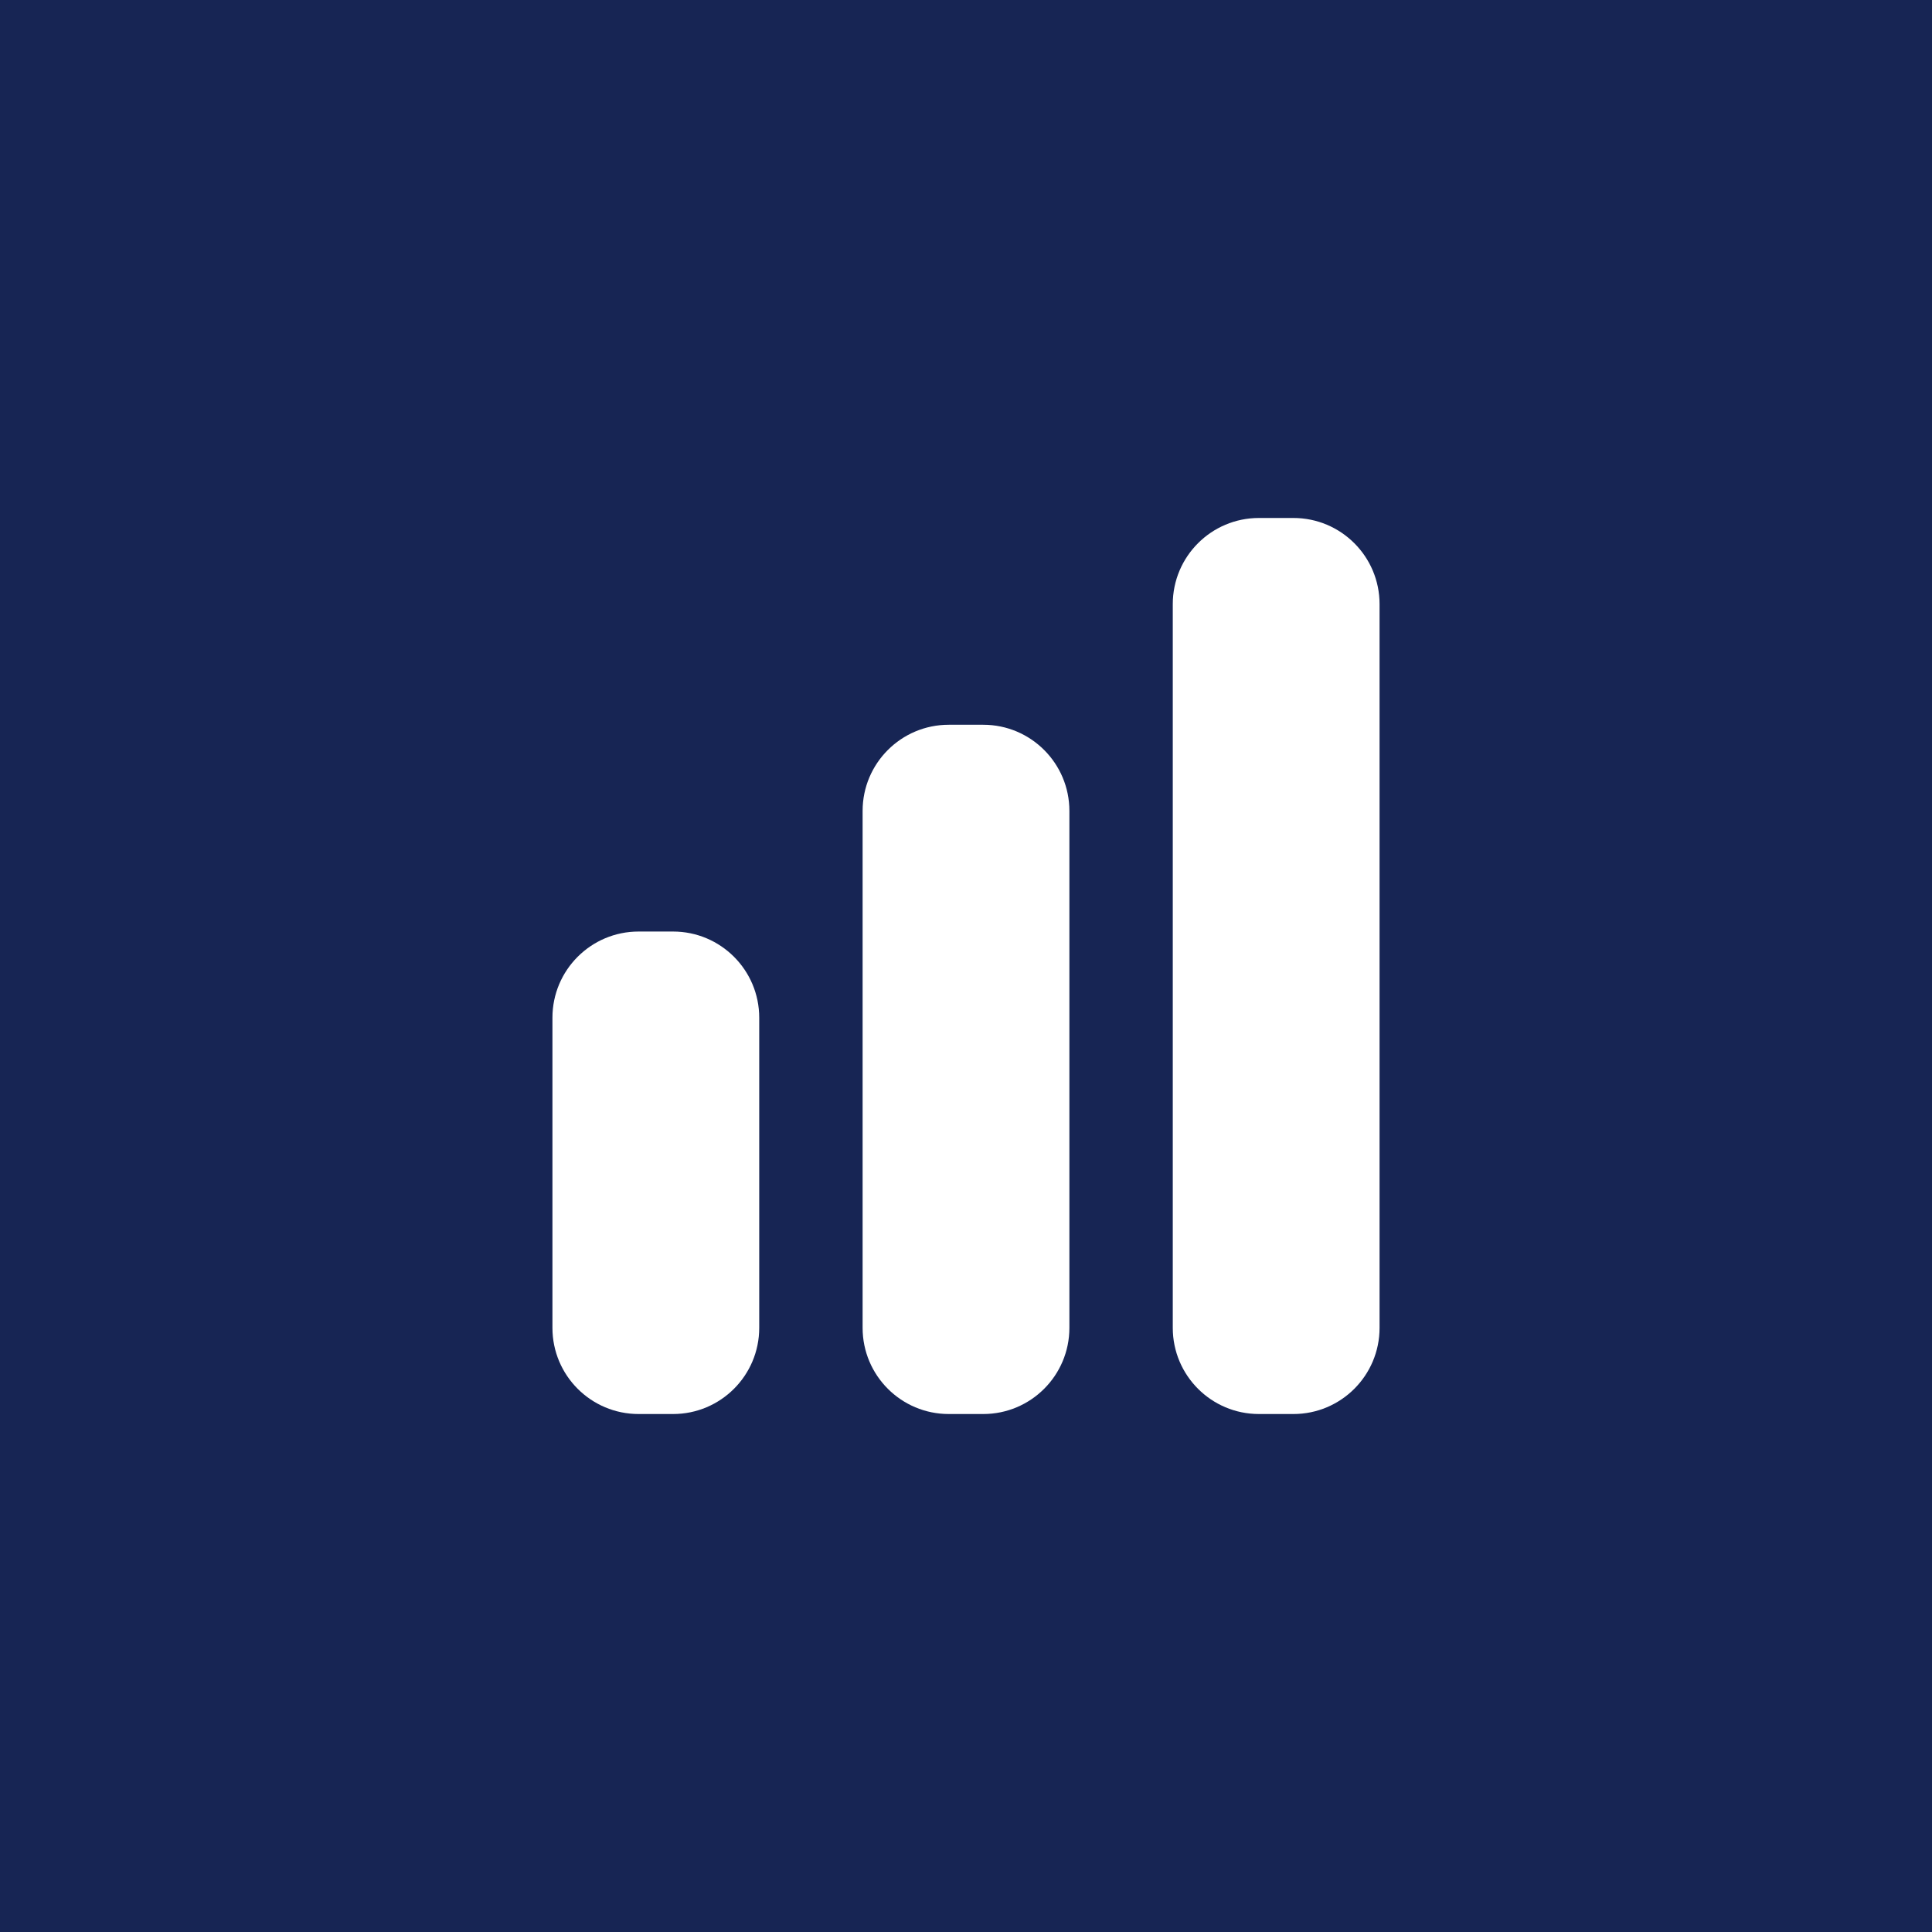
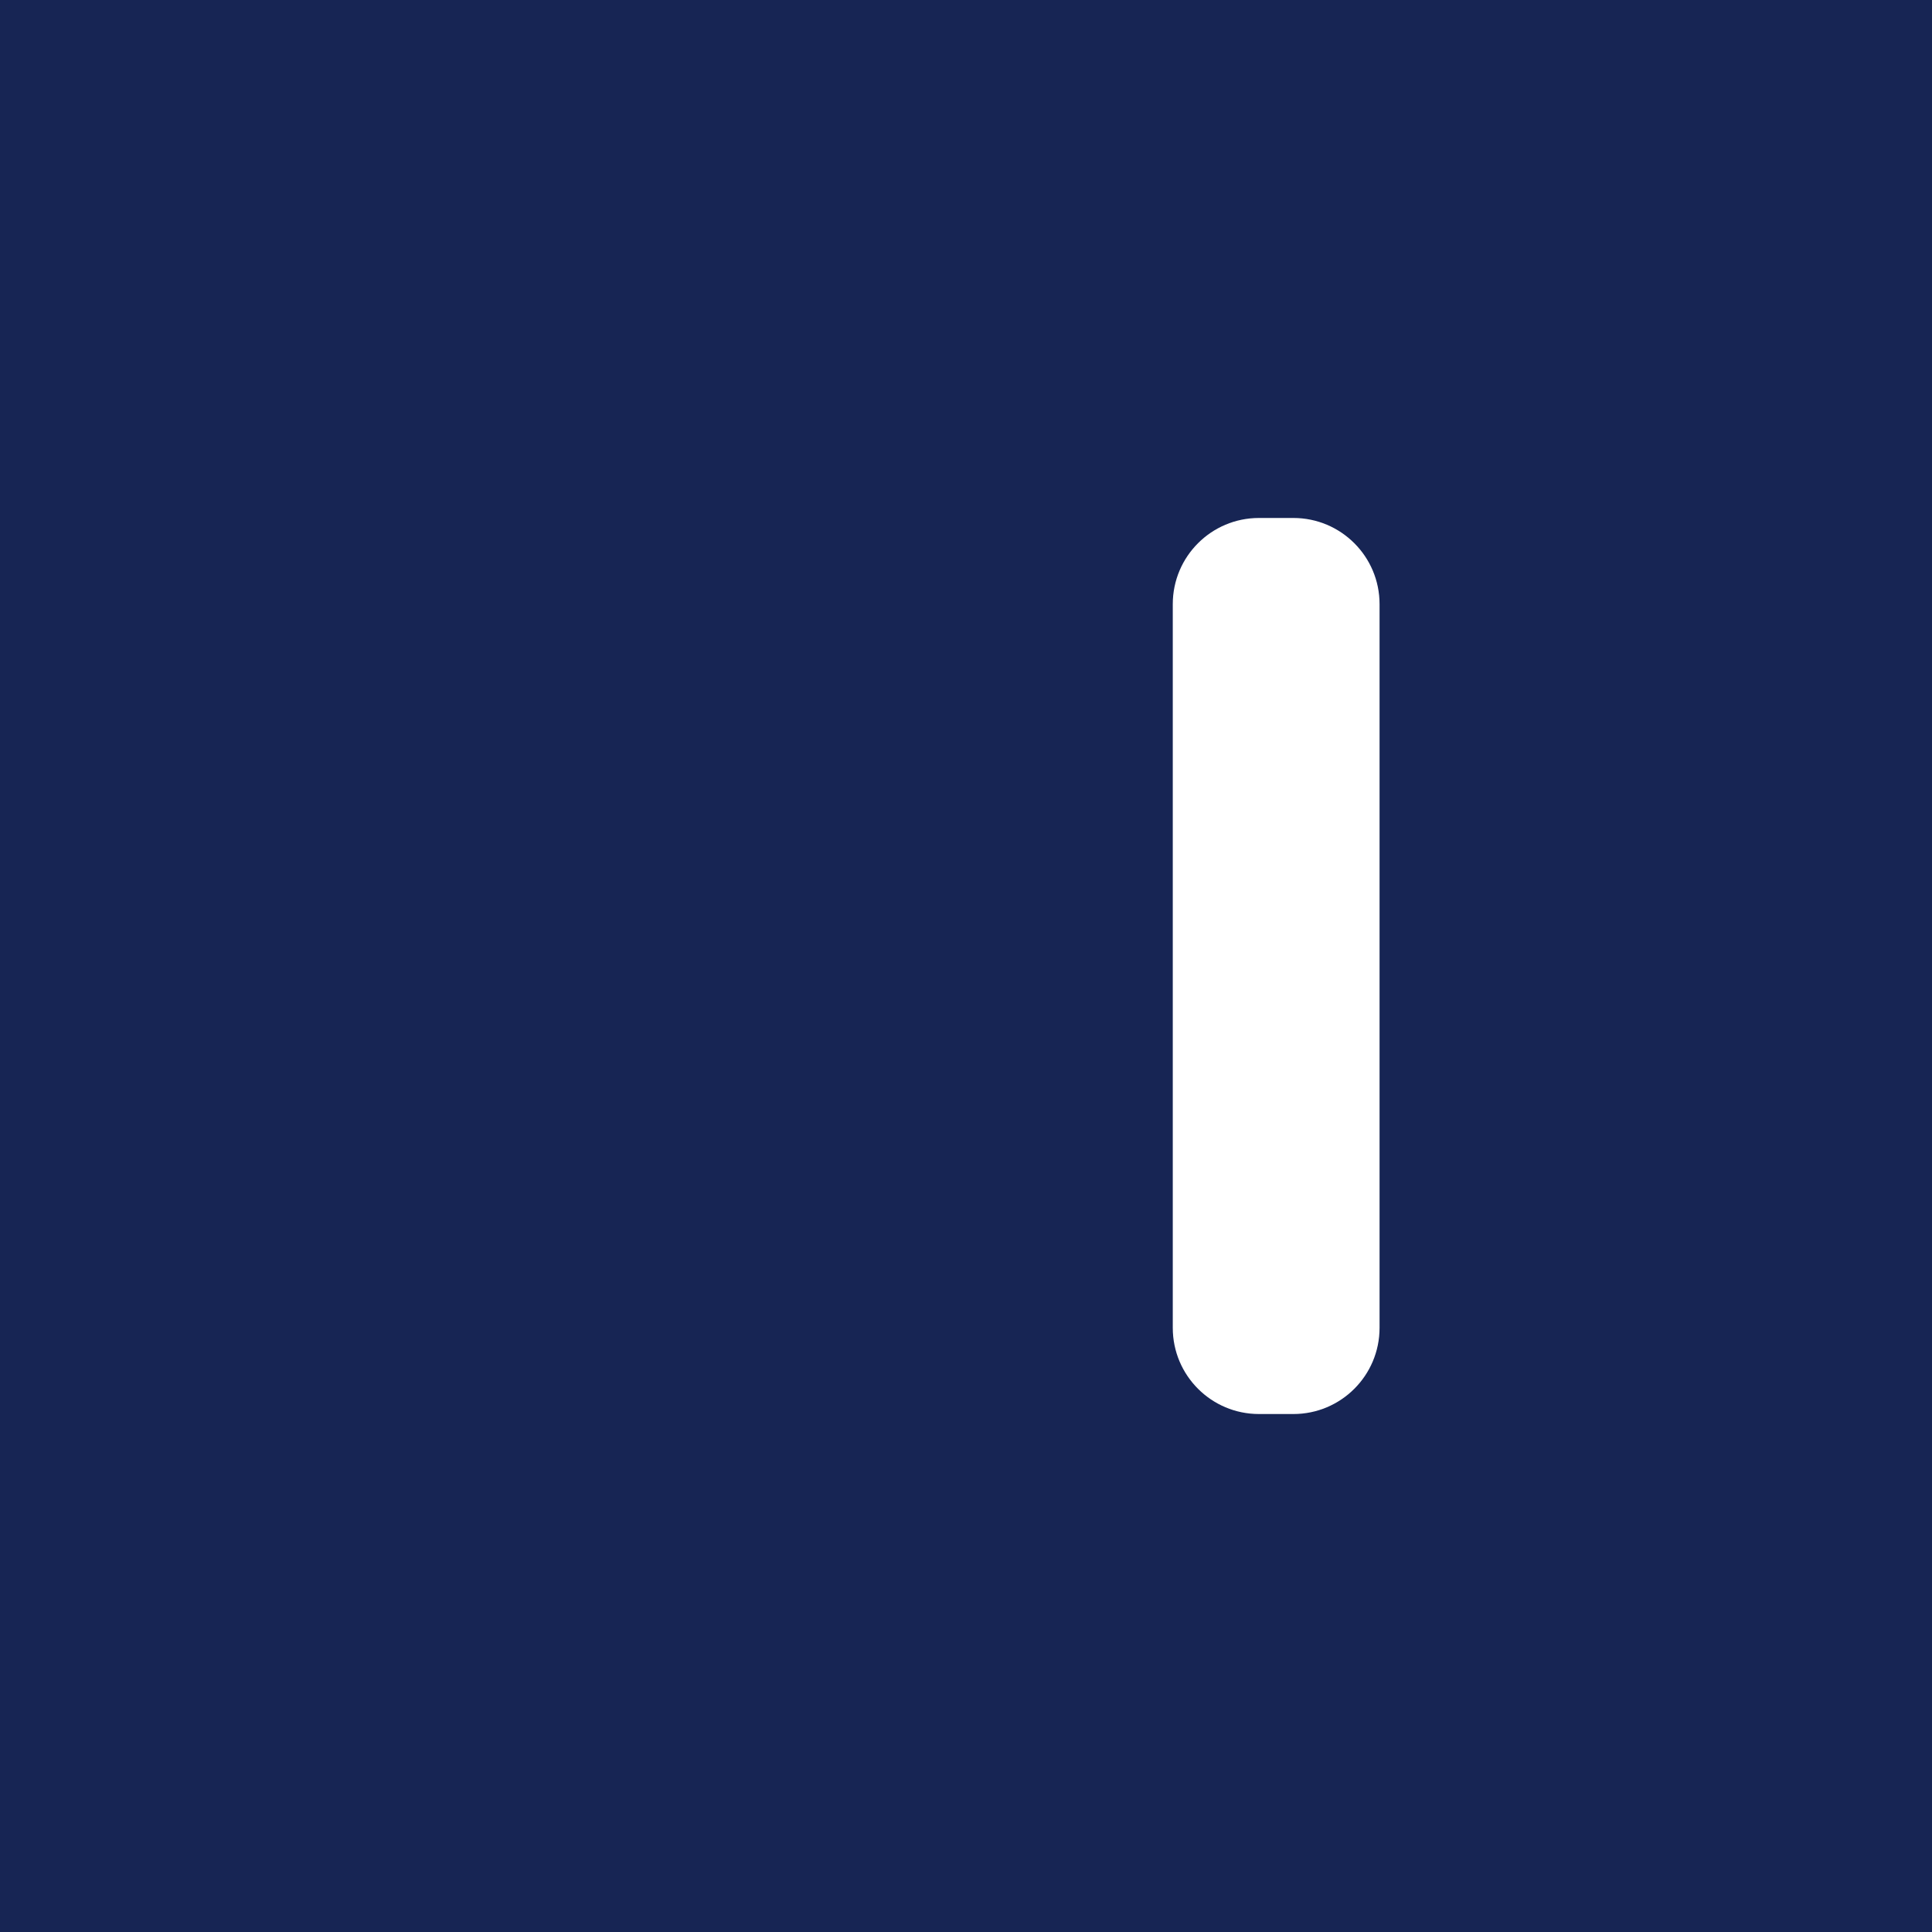
<svg xmlns="http://www.w3.org/2000/svg" width="348" height="348" viewBox="0 0 348 348" fill="none">
  <rect width="348" height="348" fill="#172554" />
  <path d="M226.765 93.3C218.194 93.3 211.246 100.248 211.246 108.819V239.181C211.246 247.752 218.194 254.7 226.765 254.7H232.973C241.544 254.7 248.492 247.752 248.492 239.181V108.819C248.492 100.248 241.544 93.3 232.973 93.3H226.765Z" fill="white" />
-   <path d="M155.377 146.065C155.377 137.494 162.325 130.546 170.896 130.546H177.104C185.675 130.546 192.623 137.494 192.623 146.065V239.181C192.623 247.752 185.675 254.7 177.104 254.7H170.896C162.325 254.7 155.377 247.752 155.377 239.181V146.065Z" fill="white" />
-   <path d="M99.508 183.312C99.508 174.741 106.456 167.792 115.027 167.792H121.235C129.806 167.792 136.754 174.741 136.754 183.312V239.181C136.754 247.752 129.806 254.7 121.235 254.7H115.027C106.456 254.7 99.508 247.752 99.508 239.181V183.312Z" fill="white" />
</svg>